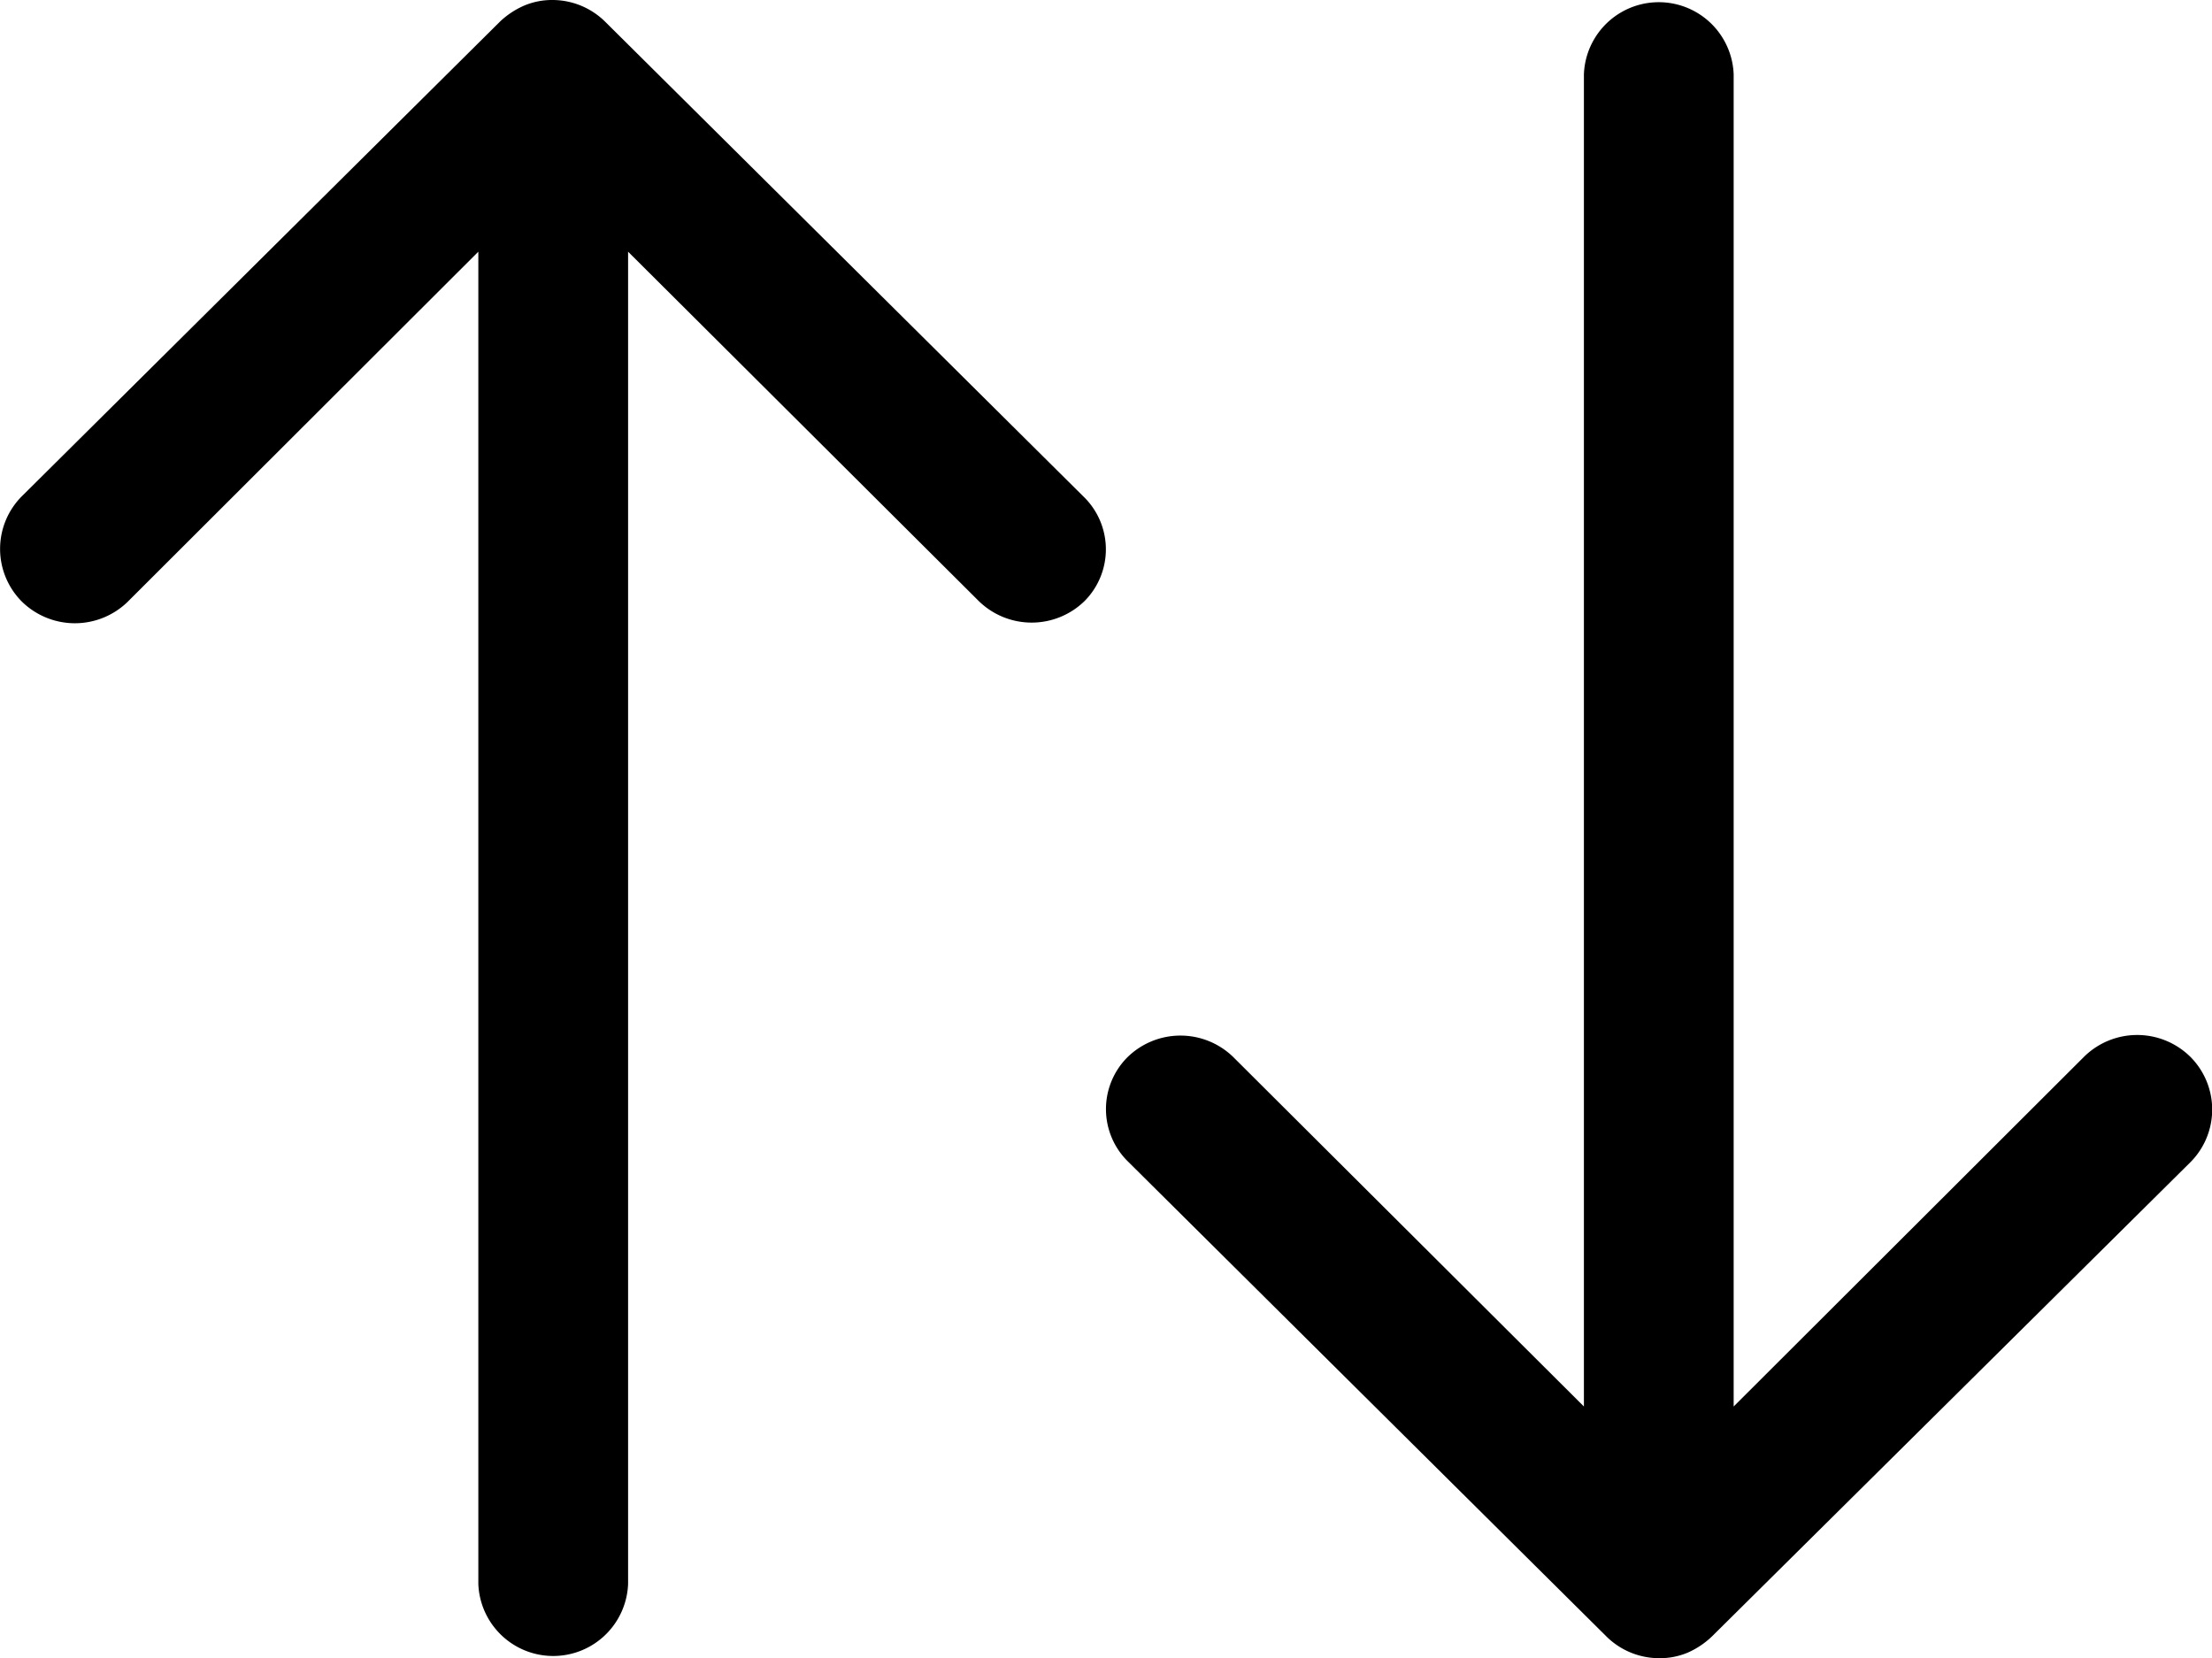
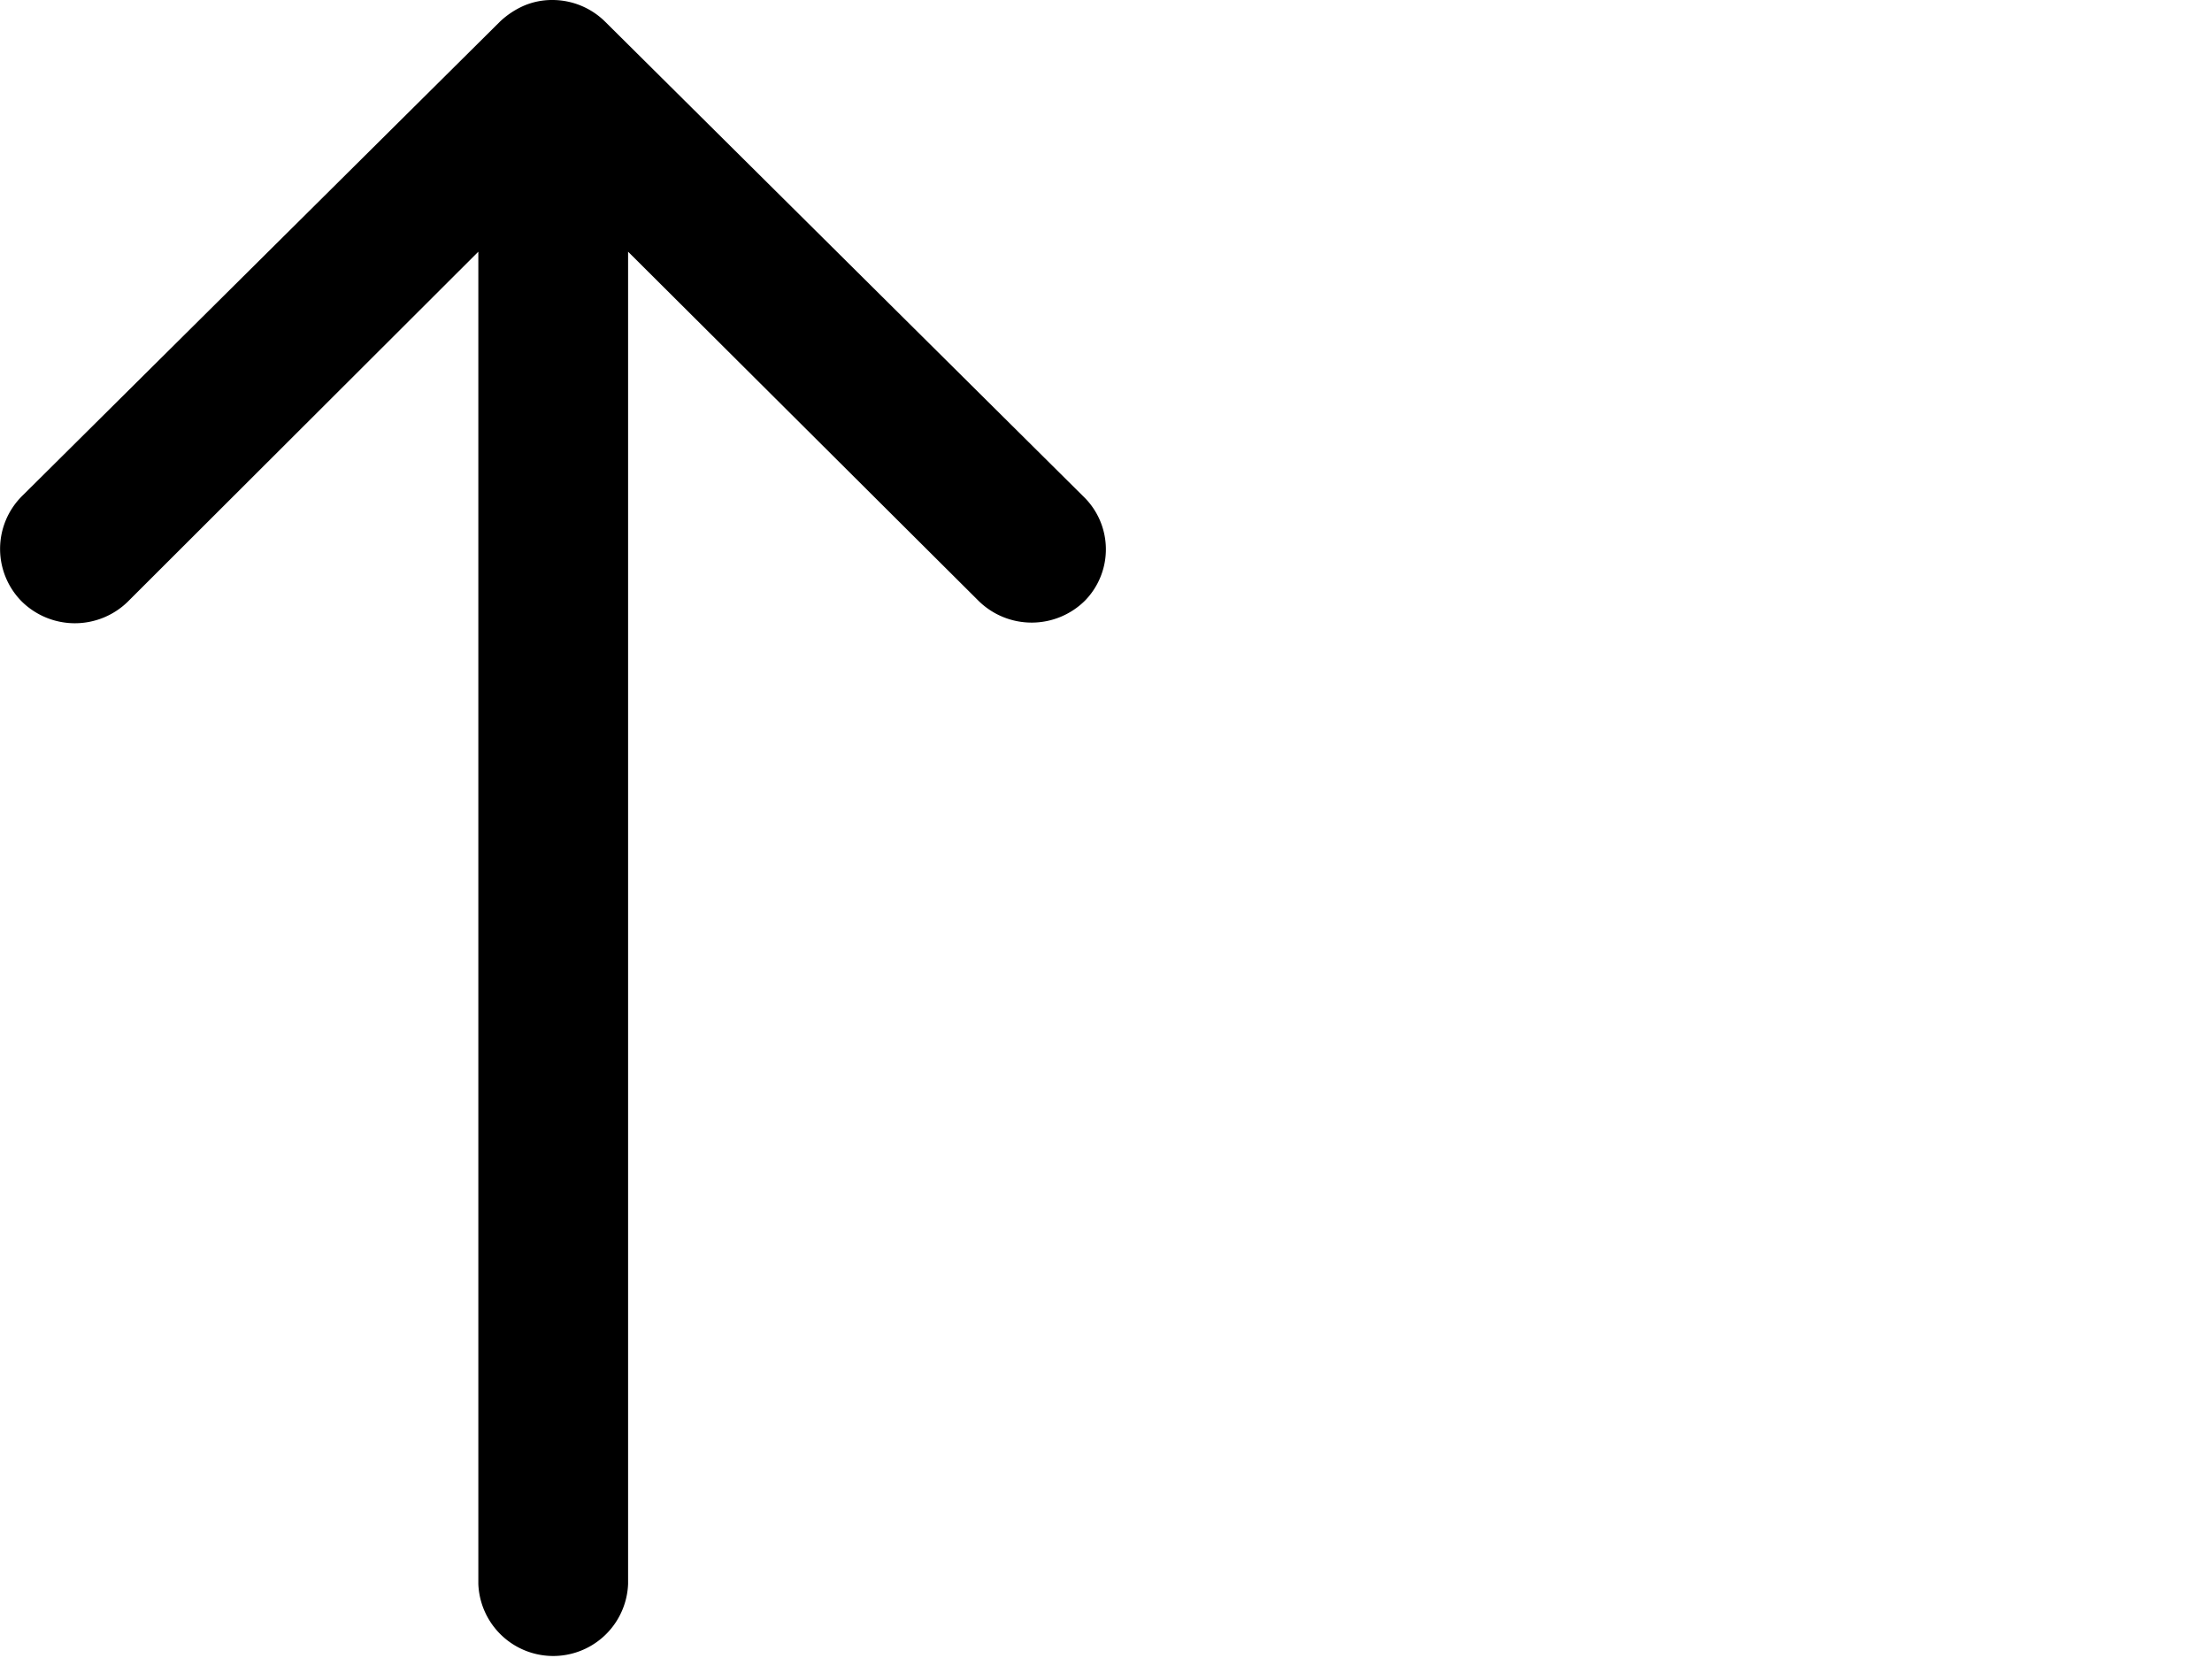
<svg xmlns="http://www.w3.org/2000/svg" height="15.338" viewBox="0 0 20.458 15.338" width="20.458">
  <path d="m21.281 13.438a.7.7 0 0 1 -.98.005l-3.245-3.233v12.322a.693.693 0 0 1 -1.385 0v-12.322l-3.244 3.239a.7.7 0 0 1 -.98-.005.69.69 0 0 1 .005-.975l4.422-4.39a.778.778 0 0 1 .218-.144.661.661 0 0 1 .266-.053.694.694 0 0 1 .485.2l4.422 4.39a.679.679 0 0 1 .016.966z" transform="translate(-11.247 -7.882)" />
-   <path d="m10.033 5.556a.7.7 0 0 1 -.98.005l-3.244-3.233v12.322a.693.693 0 0 1 -1.385 0v-12.322l-3.245 3.239a.7.7 0 0 1 -.979-.005.69.69 0 0 1 0-.975l4.426-4.387a.778.778 0 0 1 .219-.147.661.661 0 0 1 .266-.053.694.694 0 0 1 .489.2l4.422 4.39a.679.679 0 0 1 .011.966z" transform="matrix(-1 0 0 -1 20.458 15.337)" />
</svg>